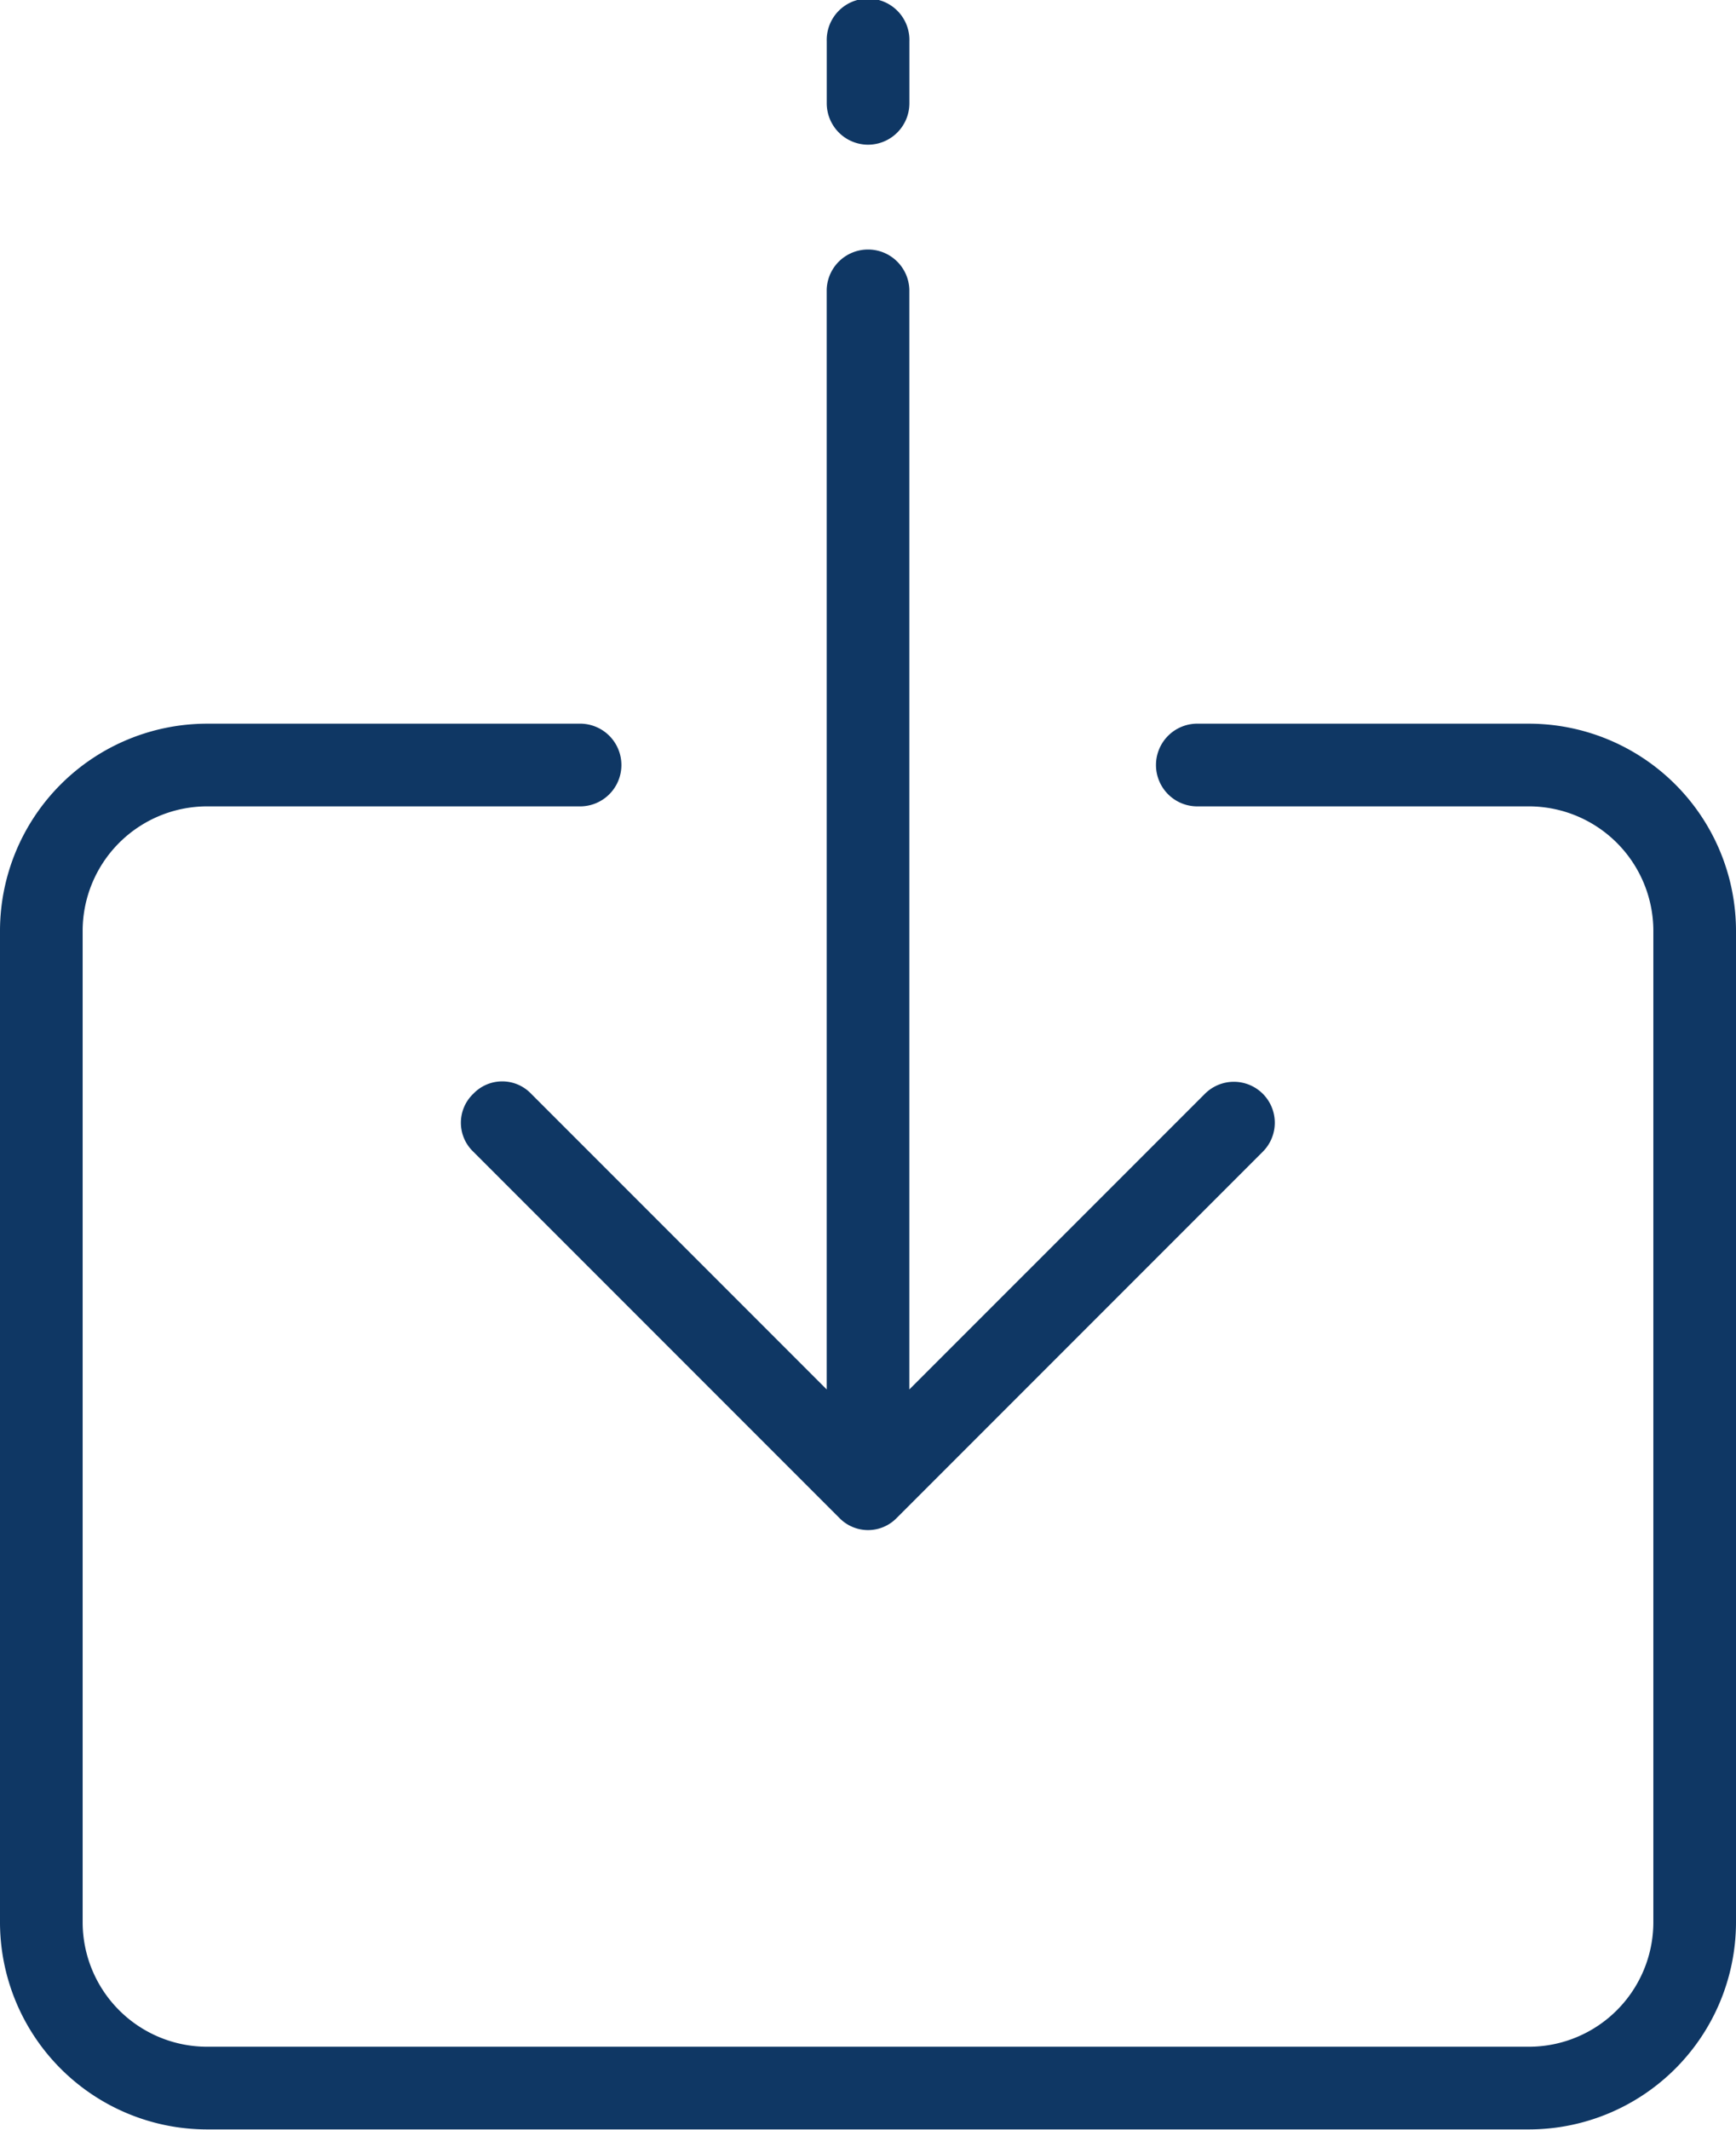
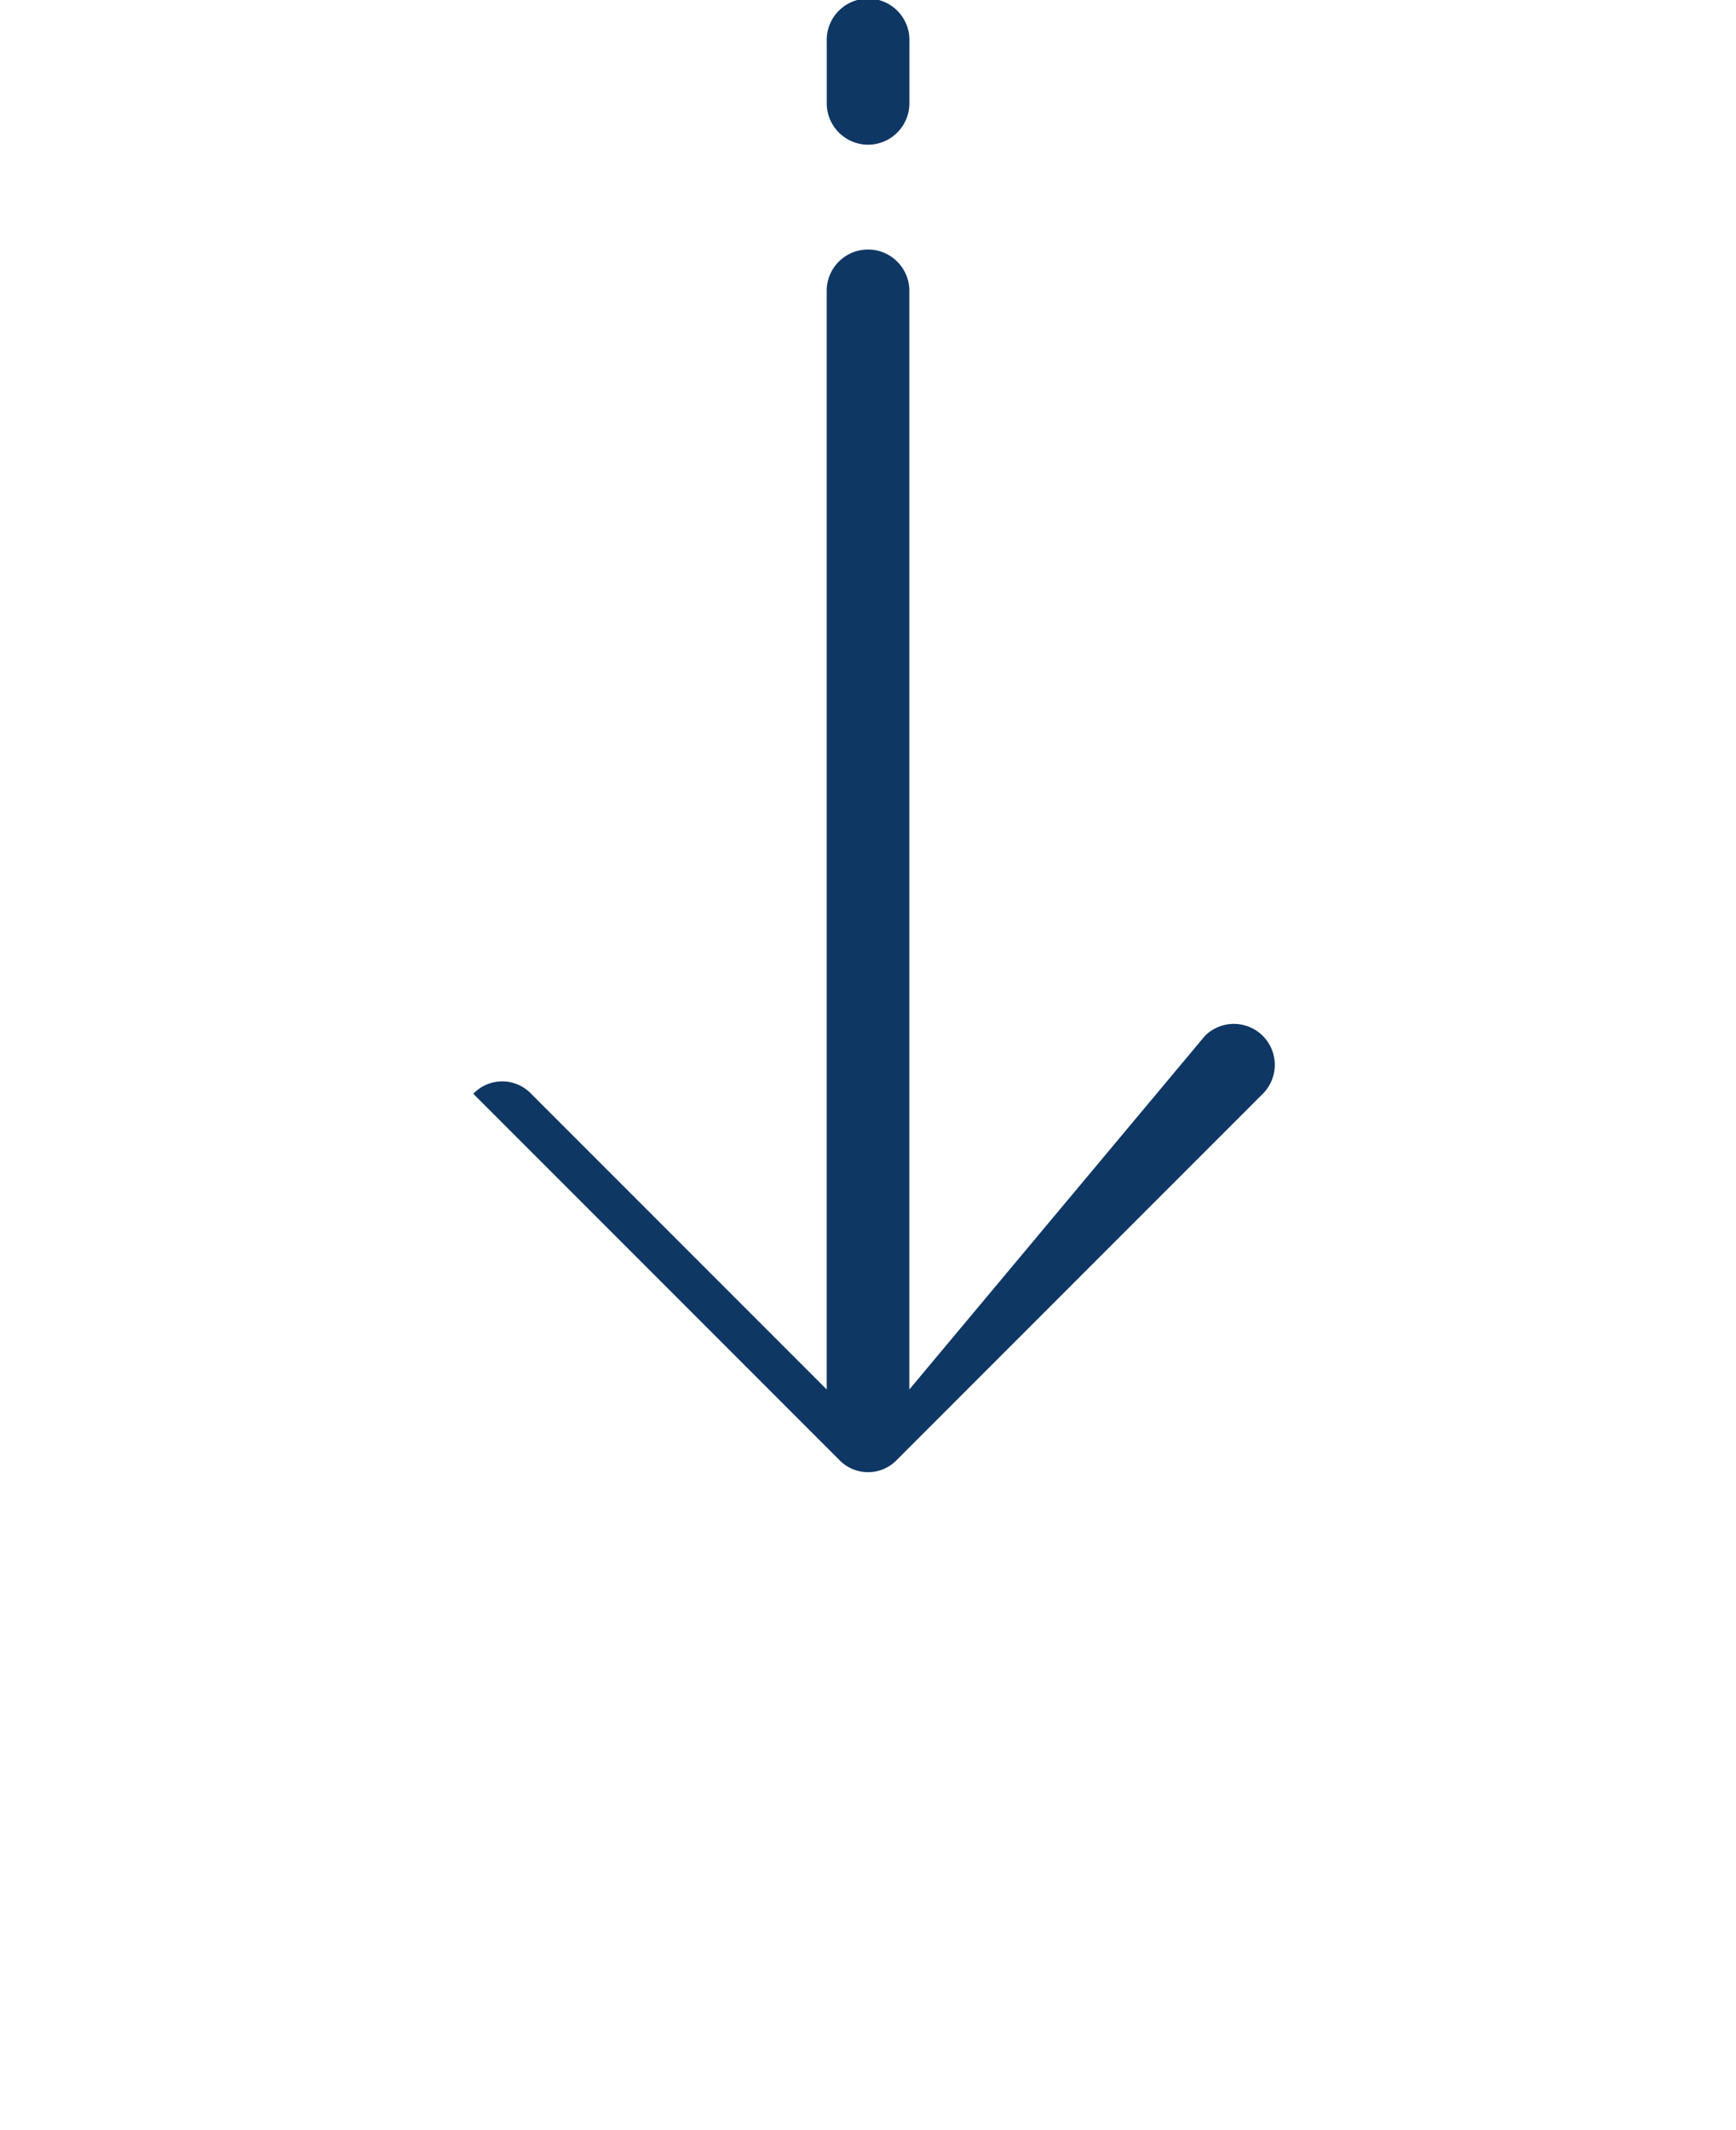
<svg xmlns="http://www.w3.org/2000/svg" id="_1" data-name="1" width="36.232" height="44.428" viewBox="0 0 36.232 44.428">
  <g id="Group_39741" data-name="Group 39741" transform="translate(0)">
    <g id="Group_39740" data-name="Group 39740">
-       <path id="Path_1227" data-name="Path 1227" d="M69.919,140h-6.9a.863.863,0,1,0,0,1.725h6.9a2.6,2.6,0,0,1,2.588,2.588v20.7a2.6,2.6,0,0,1-2.588,2.588H42.313a2.6,2.6,0,0,1-2.588-2.588v-20.7a2.6,2.6,0,0,1,2.588-2.588h7.764a.863.863,0,1,0,0-1.725H42.313A4.326,4.326,0,0,0,38,144.313v20.7a4.326,4.326,0,0,0,4.313,4.313H69.919a4.326,4.326,0,0,0,4.313-4.313v-20.7A4.326,4.326,0,0,0,69.919,140Z" transform="translate(-38 -124.903)" fill="#0f3764" />
      <path id="Path_1228" data-name="Path 1228" d="M198.863,3.019a.865.865,0,0,0,.863-.863V.863a.863.863,0,1,0-1.725,0V2.157A.865.865,0,0,0,198.863,3.019Z" transform="translate(-180.746)" fill="#0f3764" />
-       <path id="Path_1229" data-name="Path 1229" d="M127.459,65.642a.834.834,0,0,0,0,1.208l7.635,7.635a.834.834,0,0,0,1.208,0l7.635-7.635a.854.854,0,0,0-1.208-1.208L136.56,71.81V48.863a.863.863,0,0,0-1.725,0V71.81l-6.168-6.168A.834.834,0,0,0,127.459,65.642Z" transform="translate(-117.581 -42.824)" fill="#0f3764" />
+       <path id="Path_1229" data-name="Path 1229" d="M127.459,65.642l7.635,7.635a.834.834,0,0,0,1.208,0l7.635-7.635a.854.854,0,0,0-1.208-1.208L136.56,71.81V48.863a.863.863,0,0,0-1.725,0V71.81l-6.168-6.168A.834.834,0,0,0,127.459,65.642Z" transform="translate(-117.581 -42.824)" fill="#0f3764" />
    </g>
  </g>
</svg>